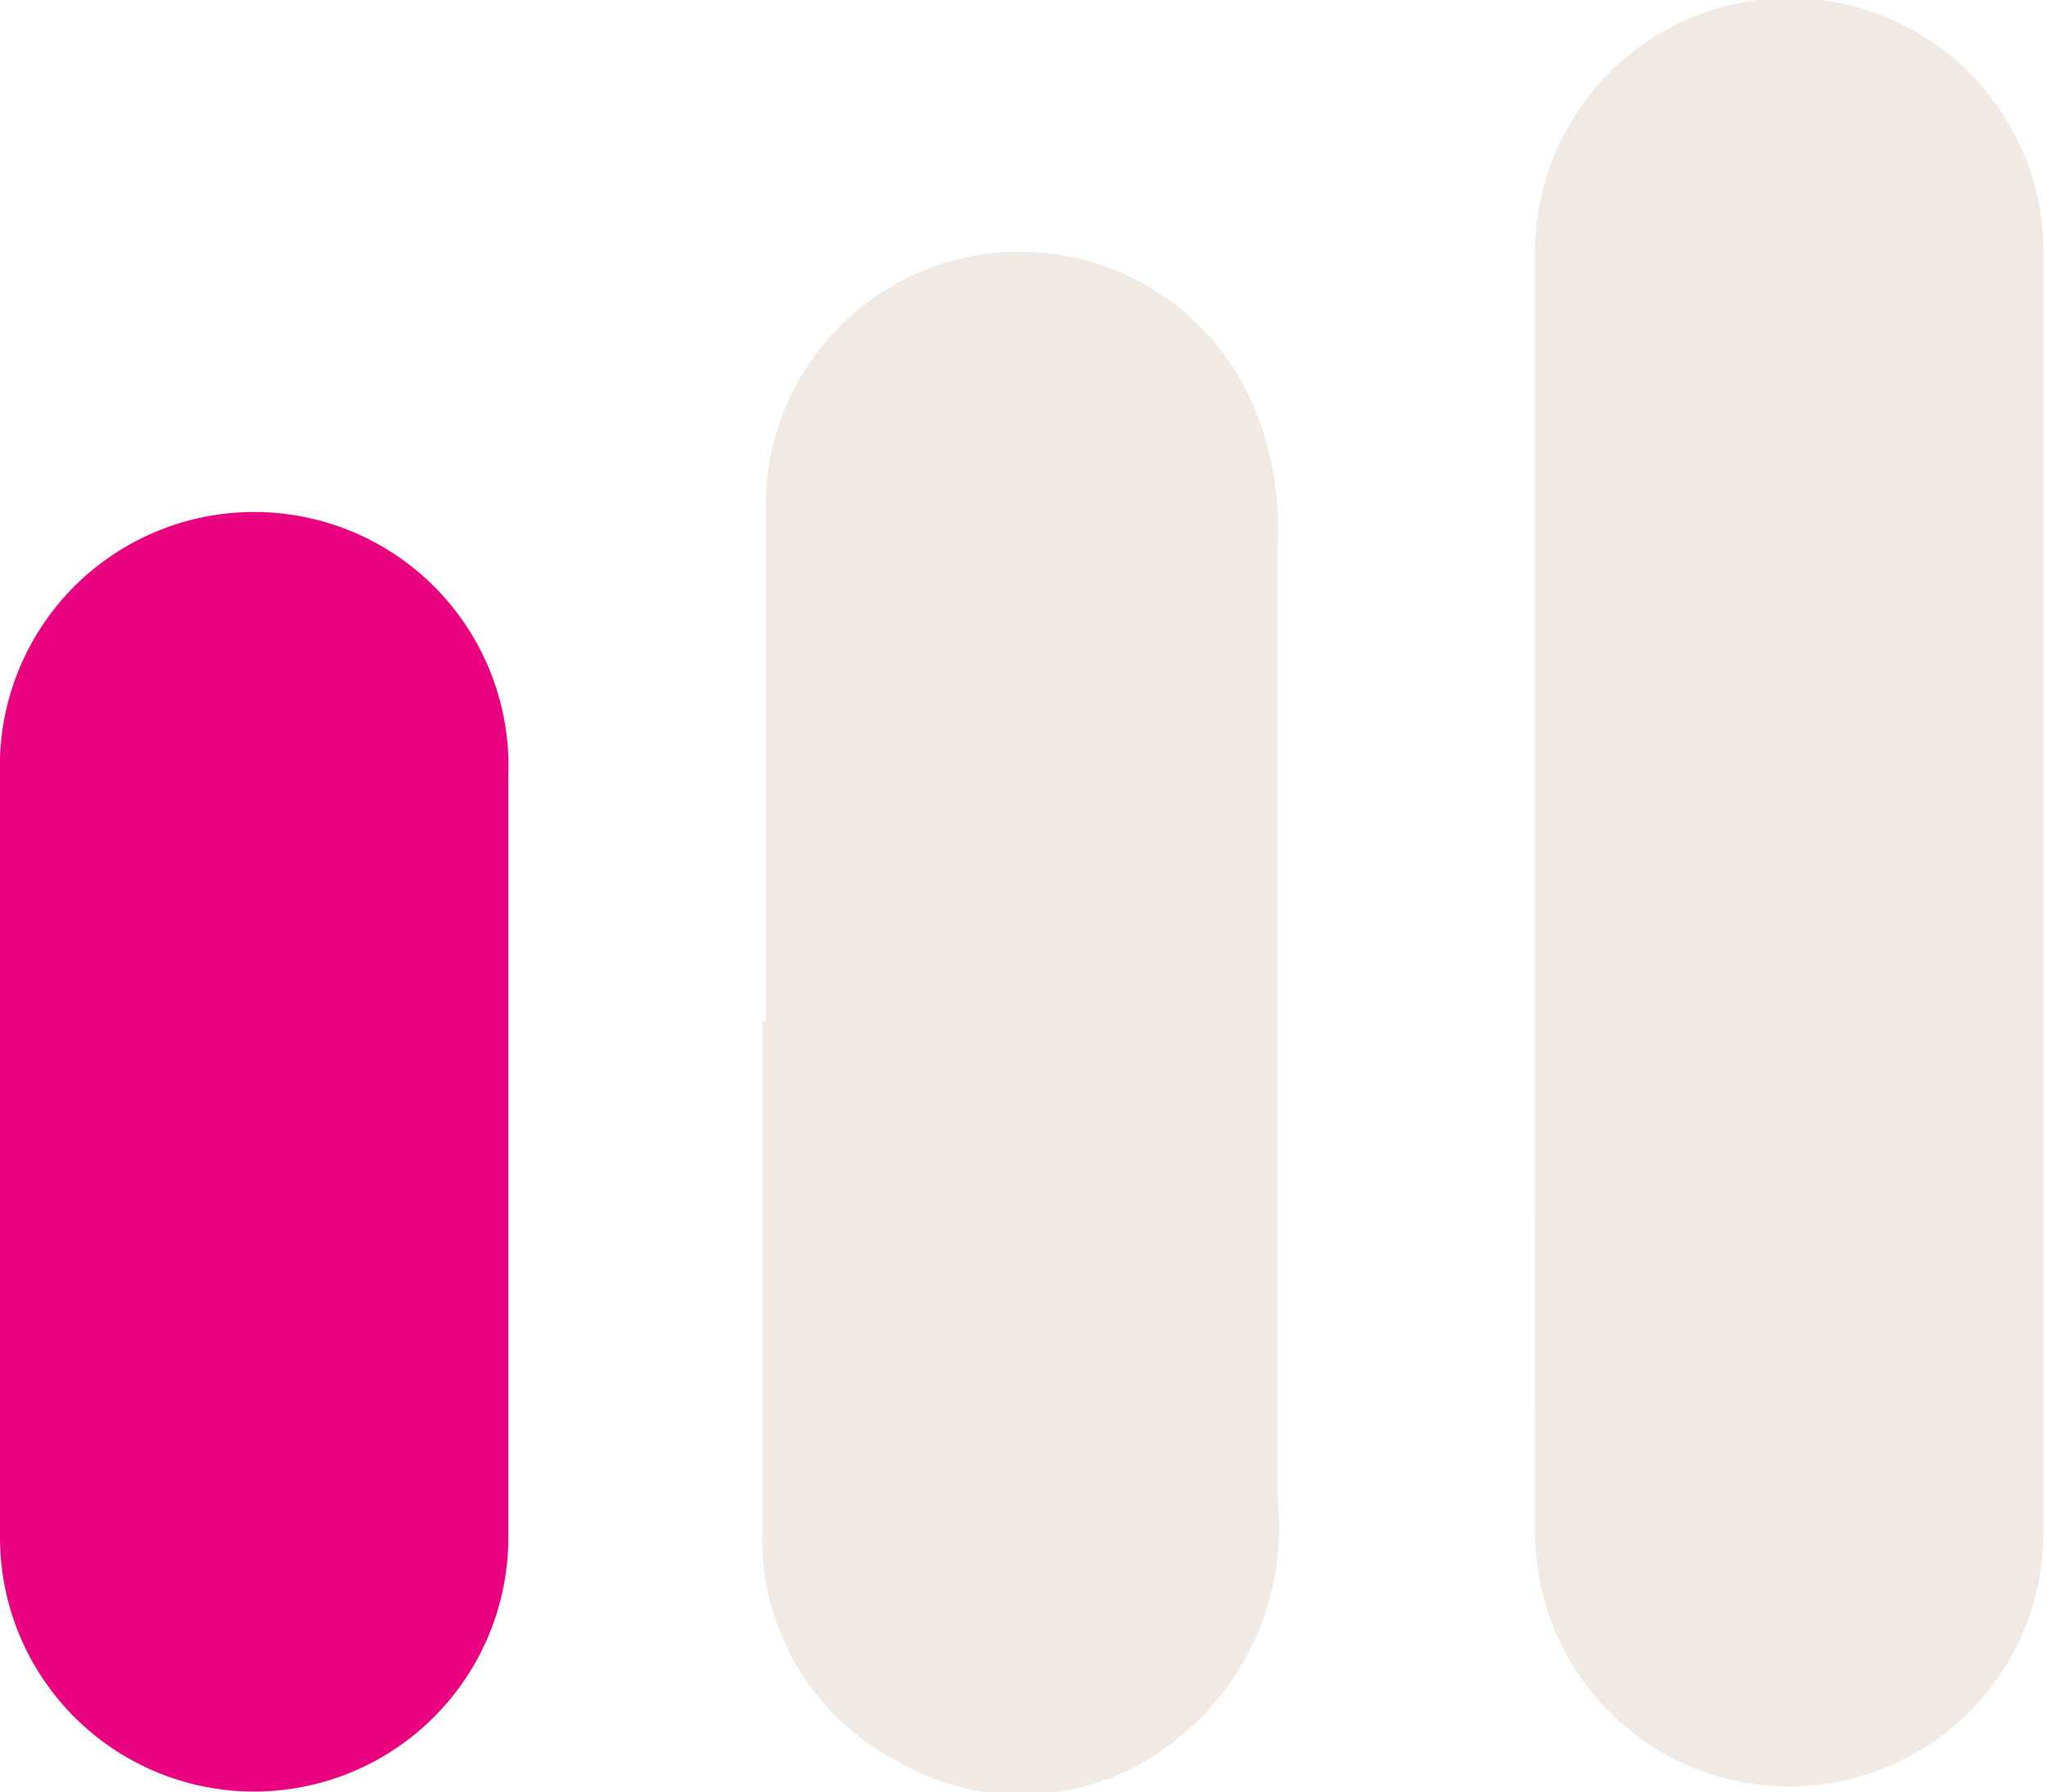
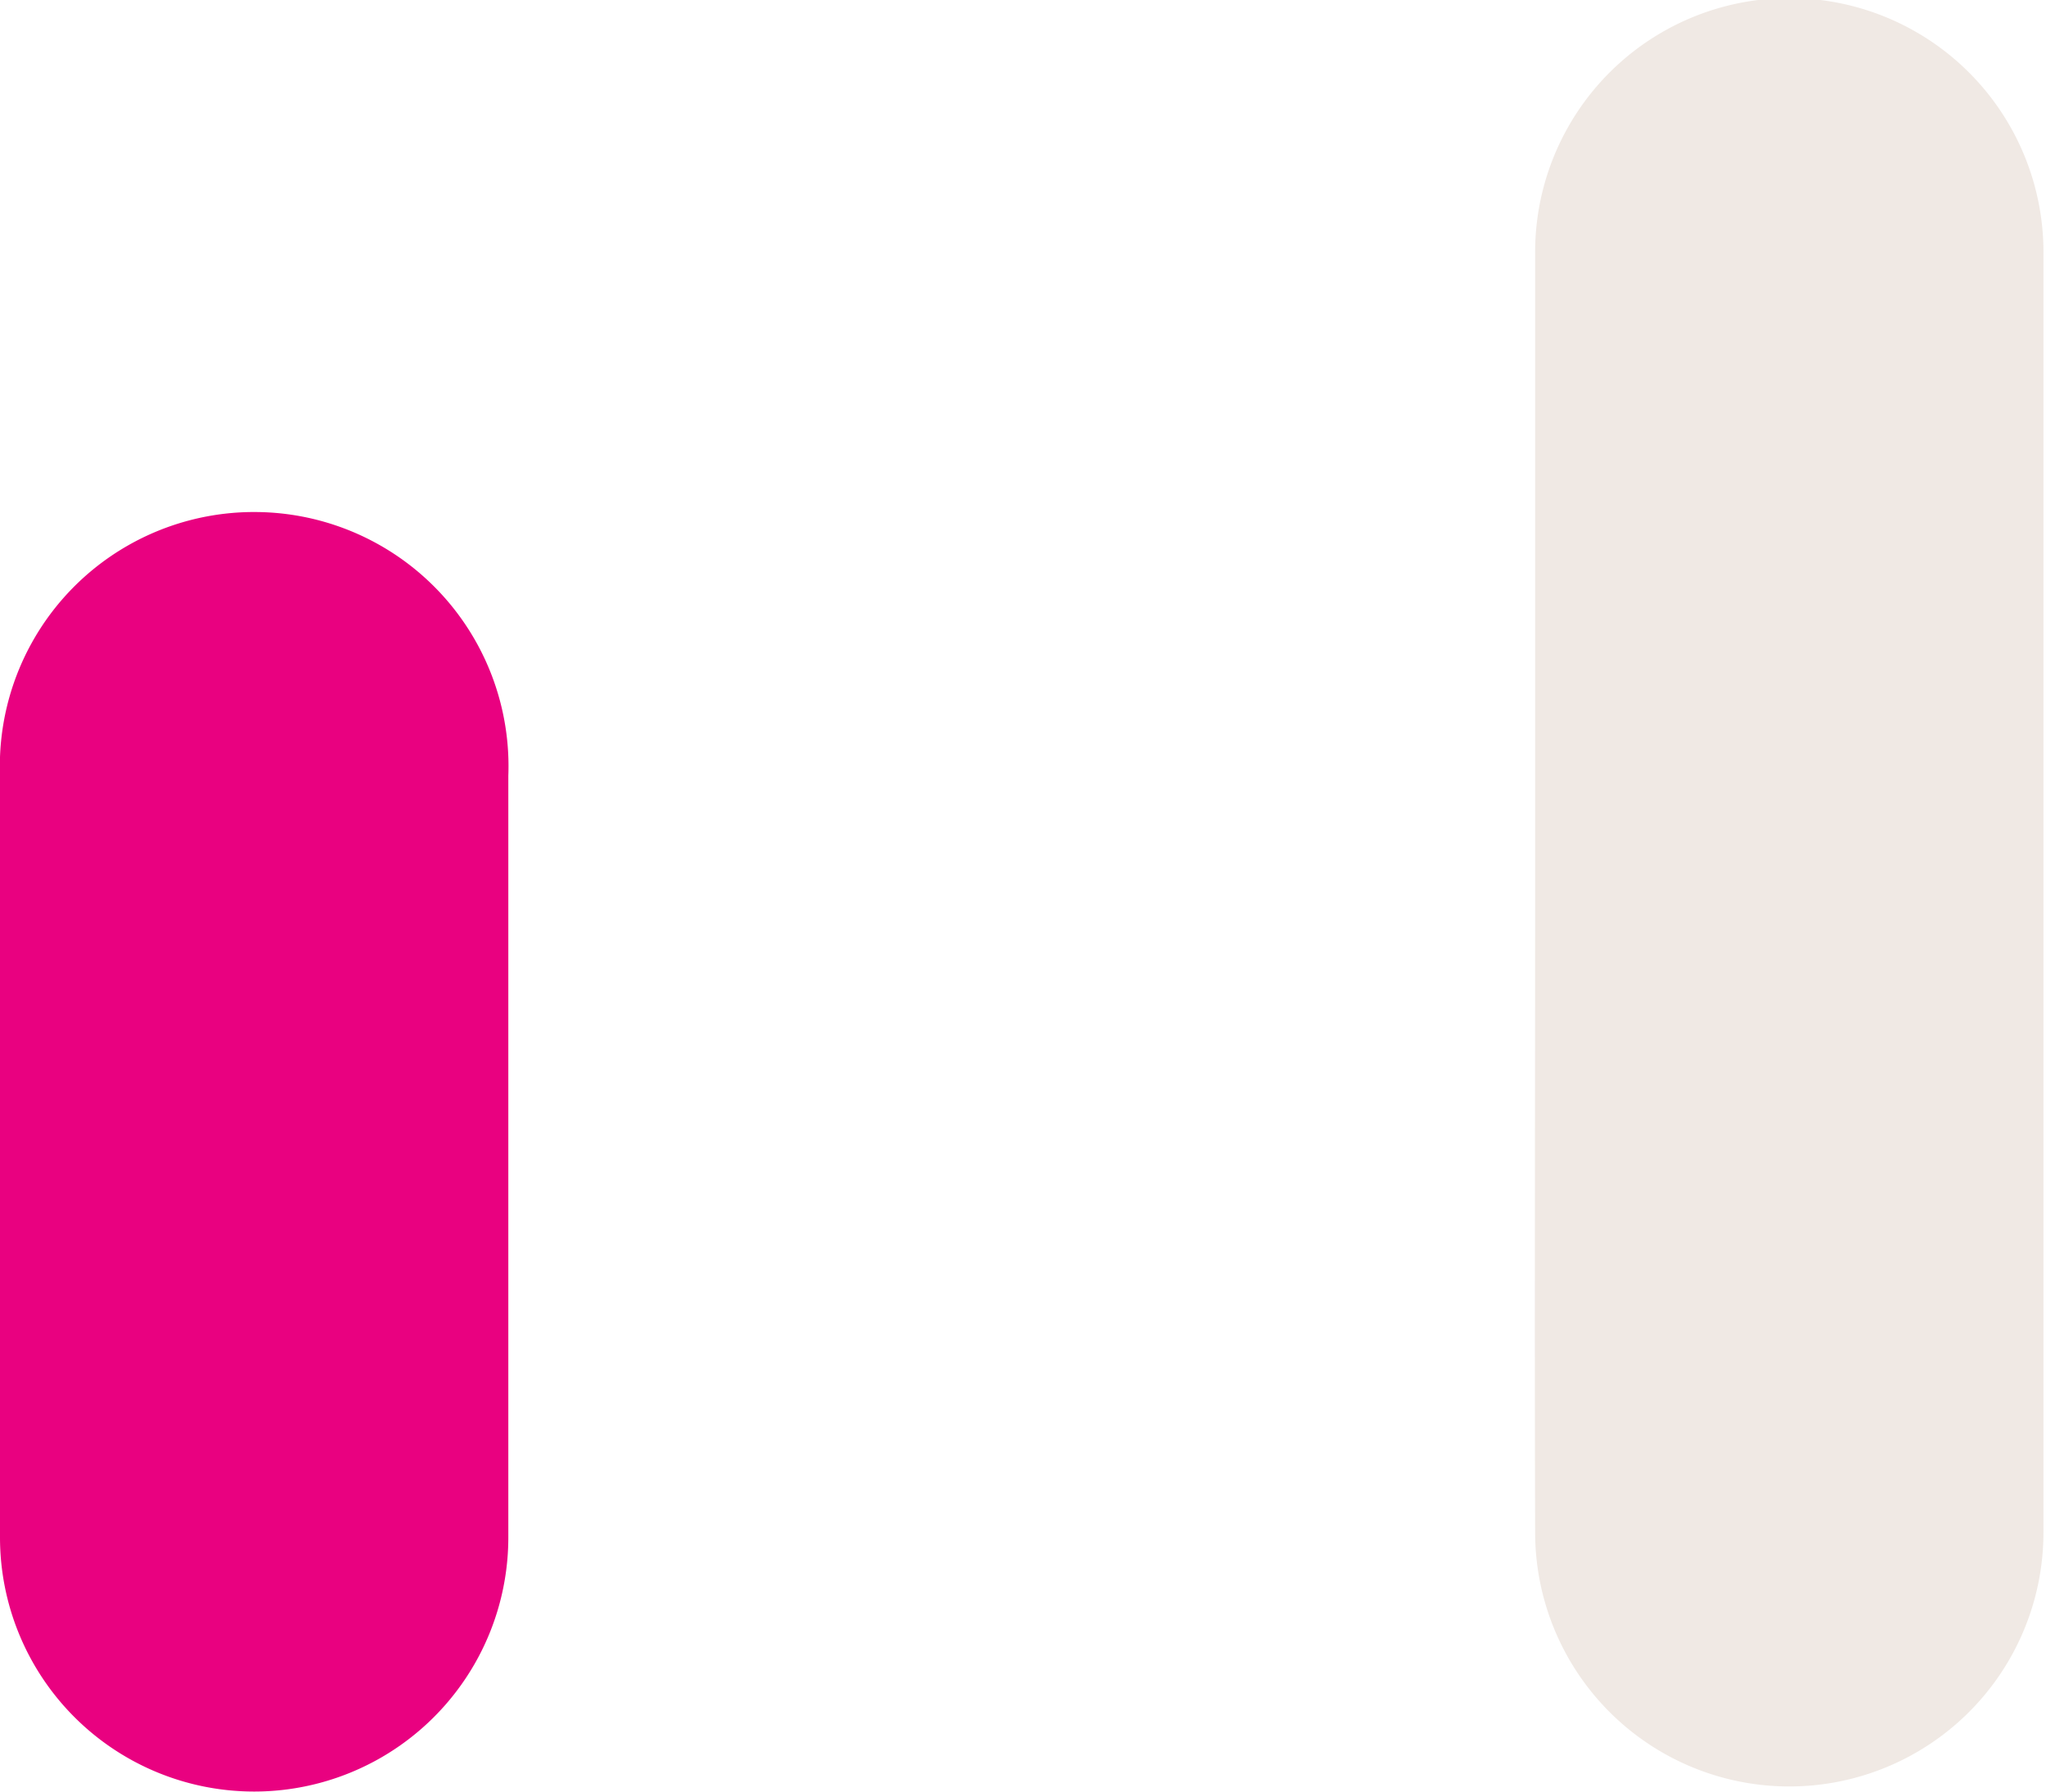
<svg xmlns="http://www.w3.org/2000/svg" viewBox="0 0 32.2 28.21">
  <defs>
    <style>.cls-1{fill:#f0e9e4;}.cls-2{fill:#E90180;}</style>
  </defs>
  <title>easy</title>
  <g id="Capa_2" data-name="Capa 2">
    <g id="Capa_1-2" data-name="Capa 1">
      <g id="qCPTxR">
        <path class="cls-1" d="M24.16,14V4a4,4,0,0,1,8-.06q0,10.08,0,20.18a4,4,0,1,1-8,0C24.15,20.76,24.16,17.4,24.16,14Z" />
-         <path class="cls-1" d="M12.05,16.07c0-2.69,0-5.39,0-8.09a4,4,0,0,1,7.75-1.41,5.07,5.07,0,0,1,.31,2c0,5,0,10,0,15.05a4.25,4.25,0,0,1-1.84,3.94,3.85,3.85,0,0,1-4.15.16A3.94,3.94,0,0,1,12,24.07c0-2.66,0-5.33,0-8Z" />
        <path class="cls-2" d="M8,18.11c0,2,0,4.06,0,6.09a4,4,0,0,1-4,4,4,4,0,0,1-4-4q0-6,0-12A4,4,0,0,1,4.06,8.06,4,4,0,0,1,8,12.21c0,1,0,2,0,2.95Z" />
      </g>
    </g>
  </g>
</svg>